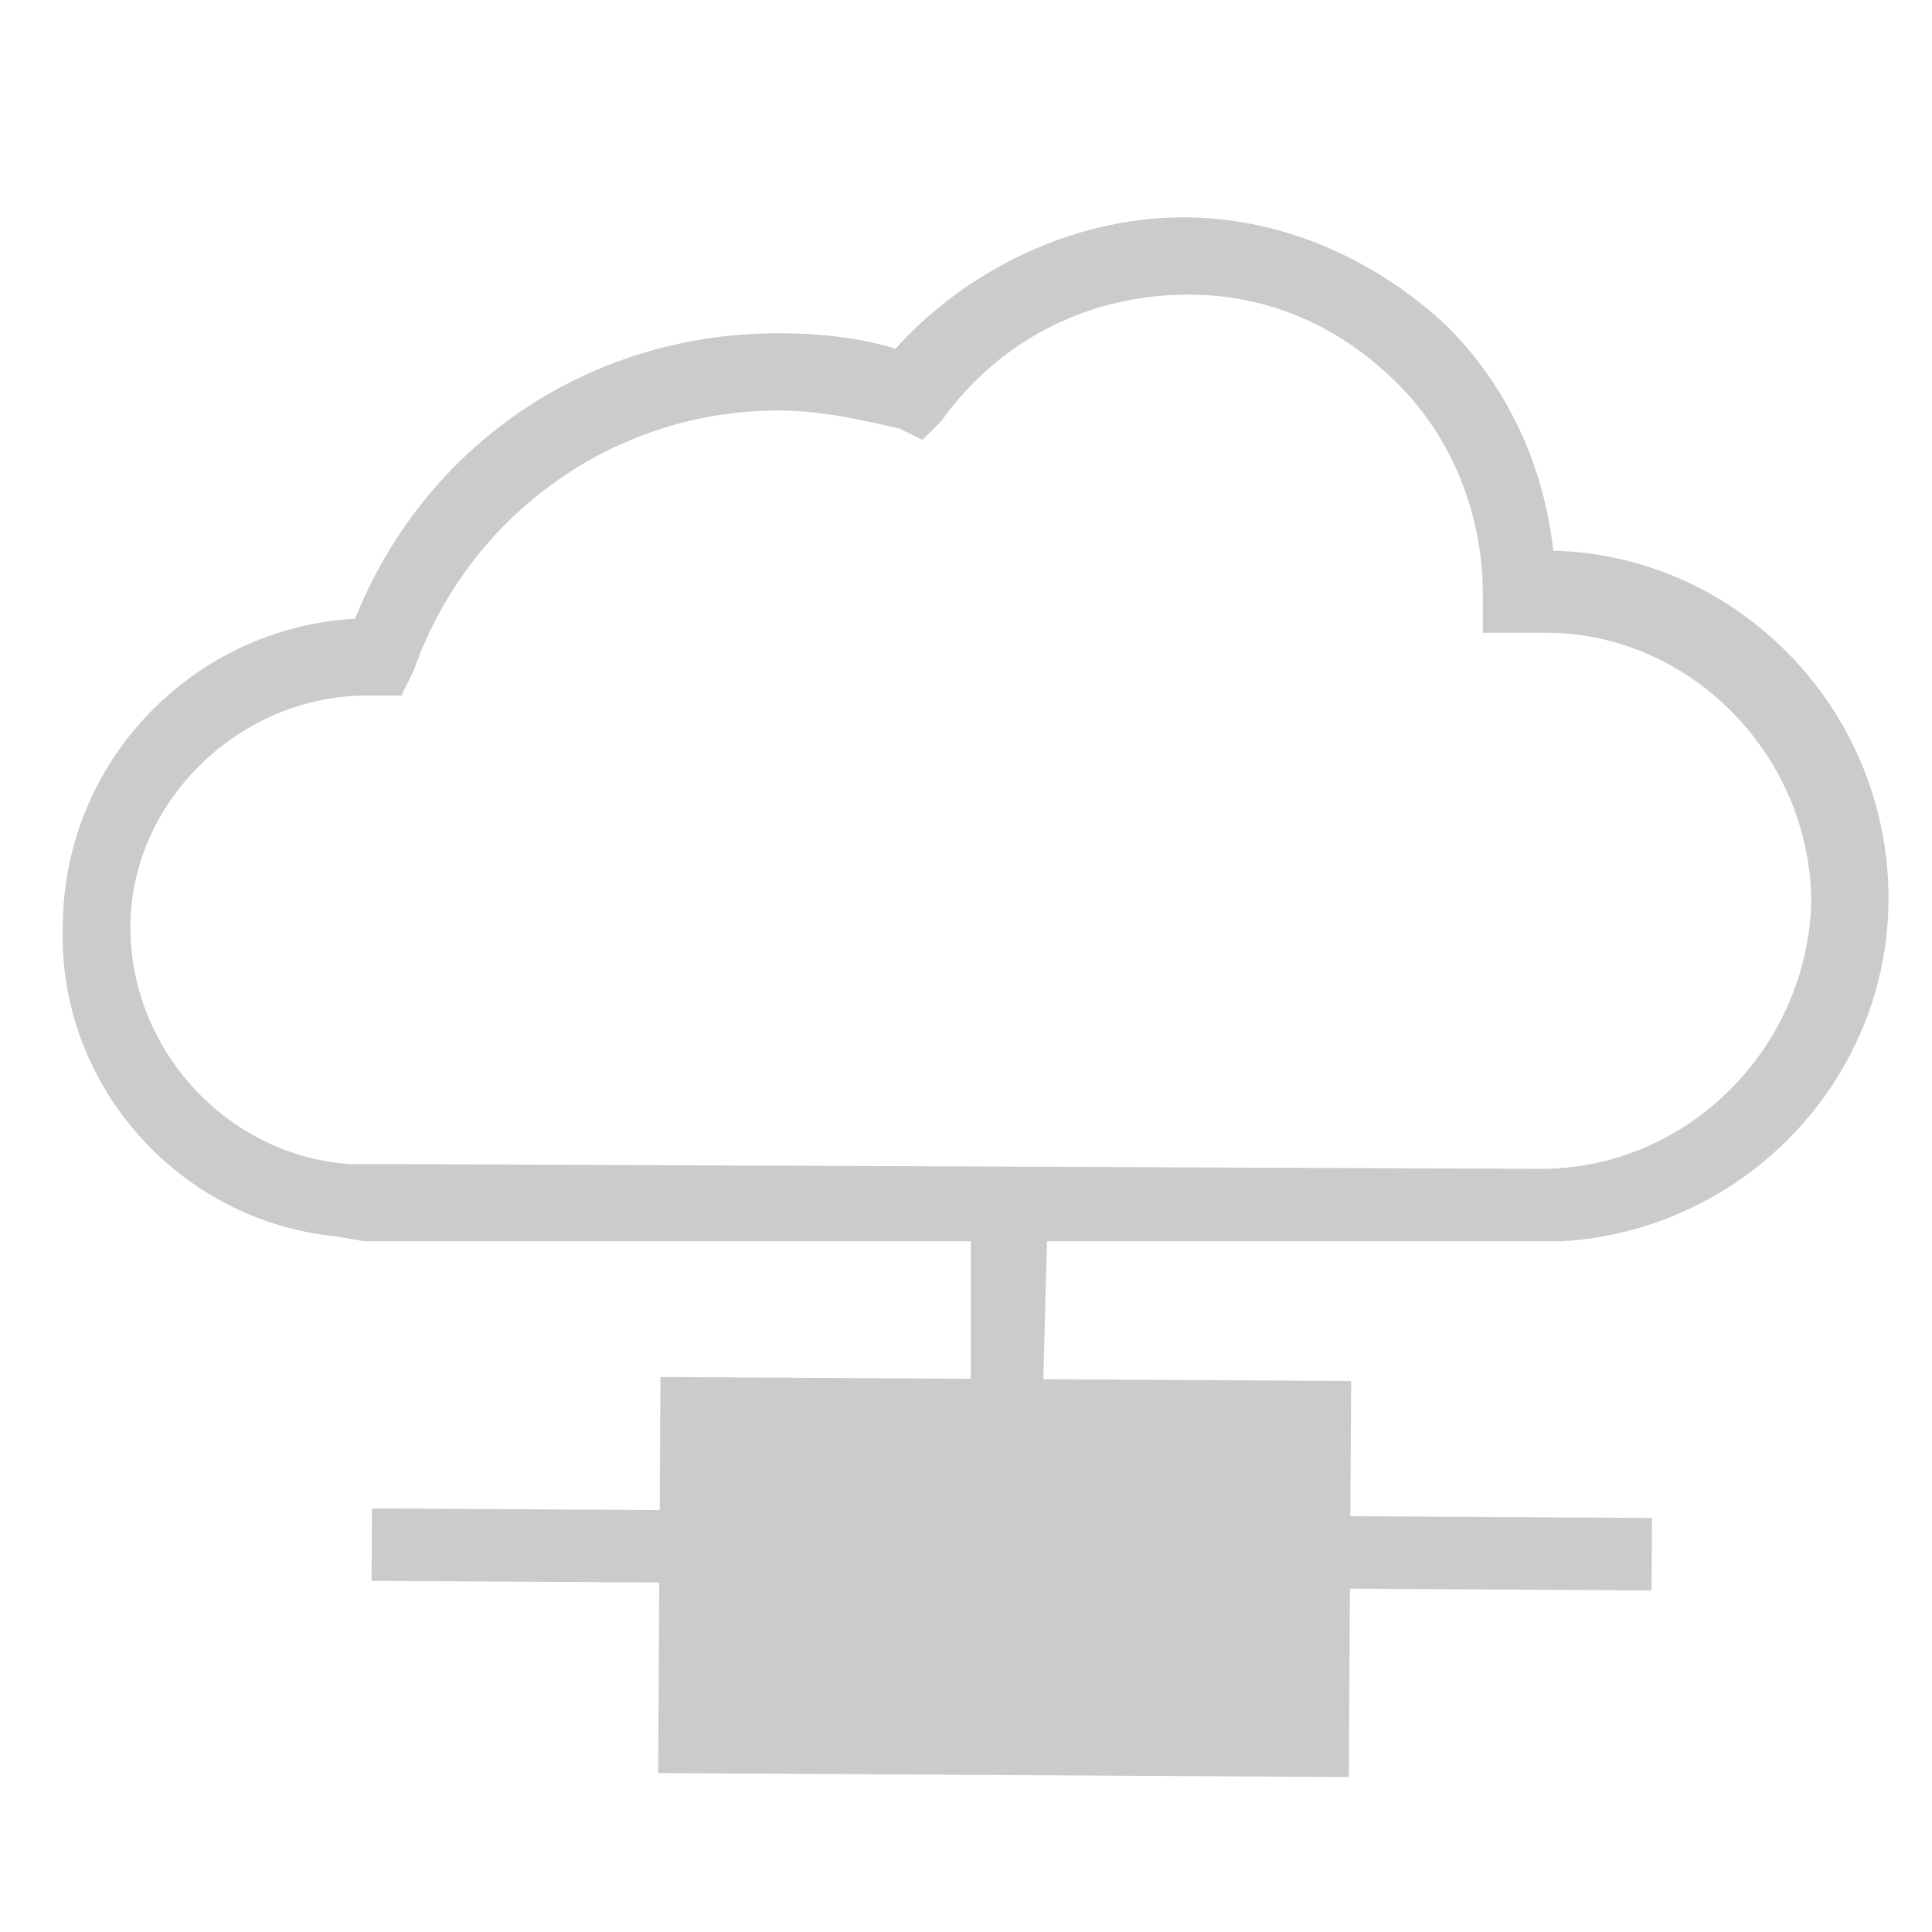
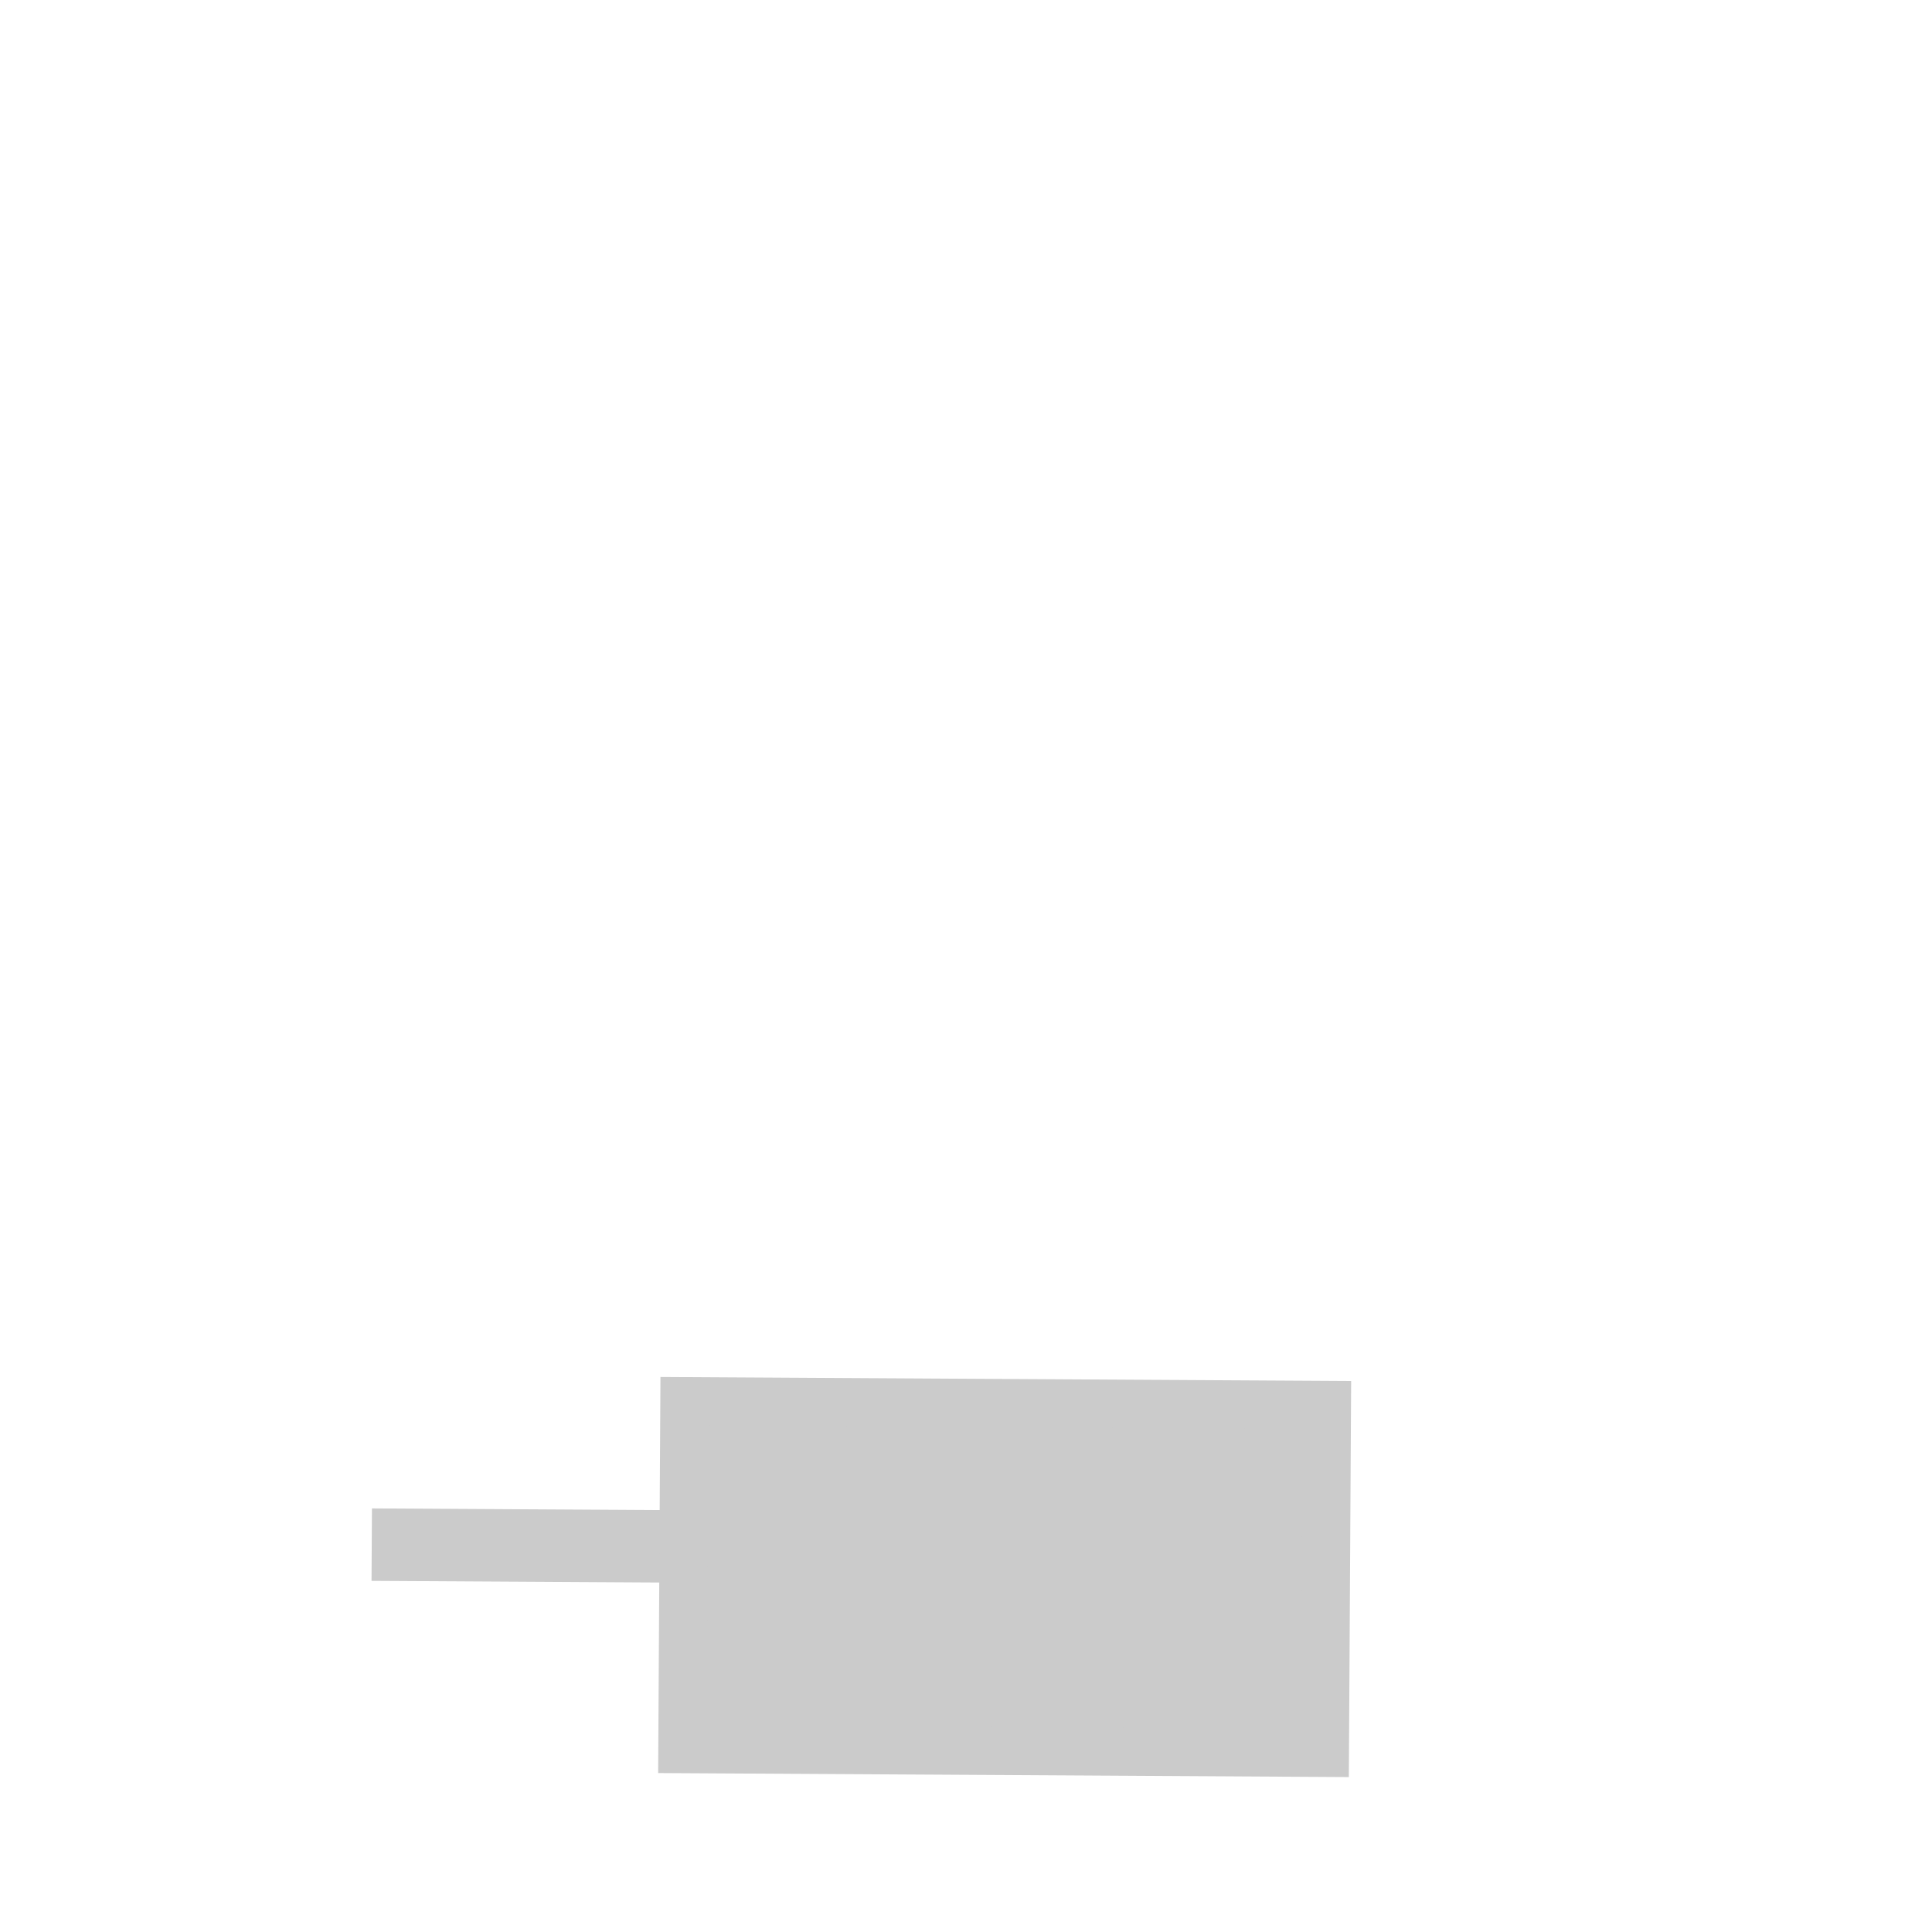
<svg xmlns="http://www.w3.org/2000/svg" version="1.1" id="Layer_1" x="0px" y="0px" viewBox="0 0 40 40" style="enable-background:new 0 0 40 40;" xml:space="preserve">
  <style type="text/css">
	.st0{fill:#CBCBCB;stroke:#CBCBCB;stroke-miterlimit:10;}
</style>
-   <polygon class="st0" points="21.1,28.6 20.6,28.6 20.6,24.8 21.2,24.8 " />
-   <path class="st0" d="M7.6,25.2L7,25.1c-3-0.3-5.3-2.9-5.2-5.9c0-3.3,2.7-5.9,5.9-5.9l0,0c1.3-3.6,4.6-5.9,8.4-5.9  c0.9,0,1.8,0.1,2.6,0.4C20.1,6.1,22.3,5,24.5,5c1.9,0,3.7,0.8,5.1,2.1c1.3,1.3,2,3,2.1,4.8c0.1,0,0.2,0,0.3,0c3.6,0,6.6,3,6.6,6.7  c0,3.5-2.8,6.4-6.3,6.6l0,0L7.6,25.2z M7.5,24.6L7.5,24.6h0.4l24,0.1c3.3,0,6-2.7,6.1-6c0-3.3-2.7-6.1-6-6.1c-0.2,0-0.4,0-0.5,0  h-0.3v-0.3c0-1.8-0.7-3.5-1.9-4.7c-1.3-1.3-2.9-2-4.7-2c-2.2,0-4.2,1-5.5,2.8L19,8.5l-0.2-0.1C17.9,8.2,17.1,8,16.1,8  c-3.6,0-6.8,2.3-8,5.7L8,13.9H7.6c-2.9,0-5.4,2.4-5.4,5.3c0,2.8,2.2,5.2,5,5.4H7.5z" />
  <g>
    <rect x="12.2" y="27.8" transform="matrix(5.828349e-03 -1 1 5.828349e-03 -19.676 44.271)" class="st0" width="0.5" height="8.5" />
-     <rect x="29.1" y="27.9" transform="matrix(5.828349e-03 -1 1 5.828349e-03 -2.873 61.313)" class="st0" width="0.5" height="8.5" />
    <rect x="17.2" y="26.1" transform="matrix(5.828349e-03 -1 1 5.828349e-03 -12.071 53.26)" class="st0" width="7.2" height="13.3" />
  </g>
</svg>